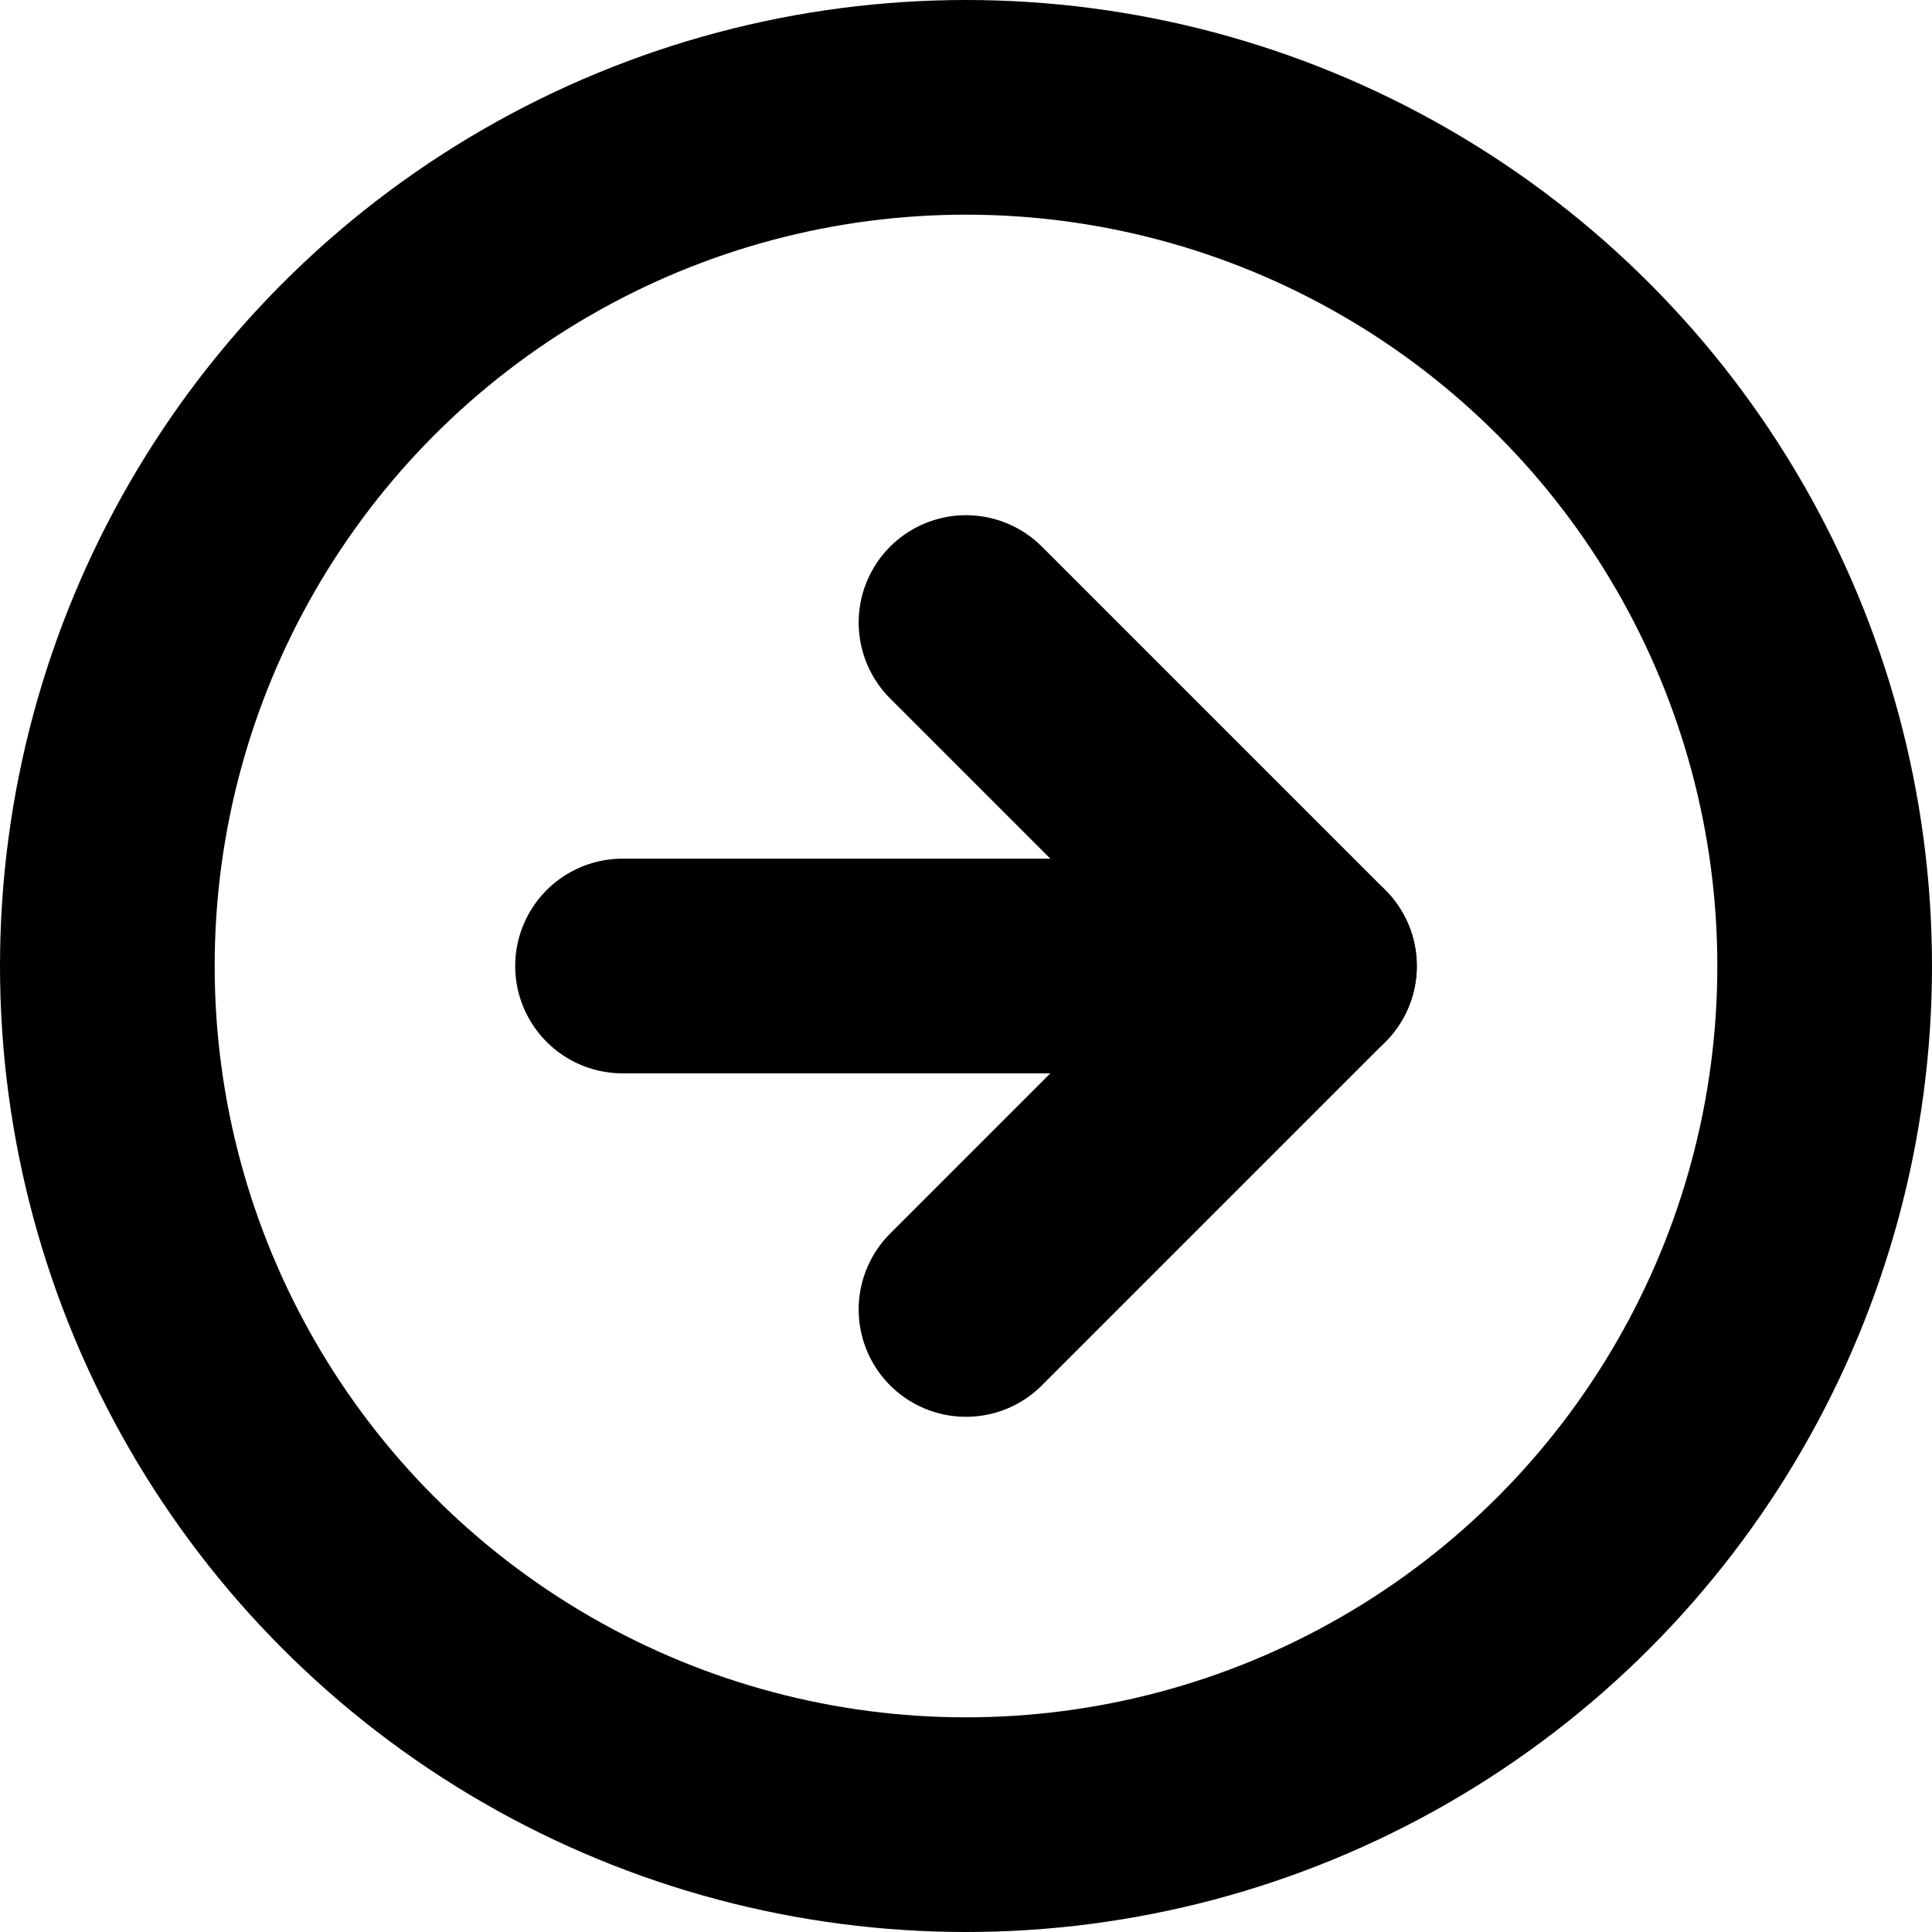
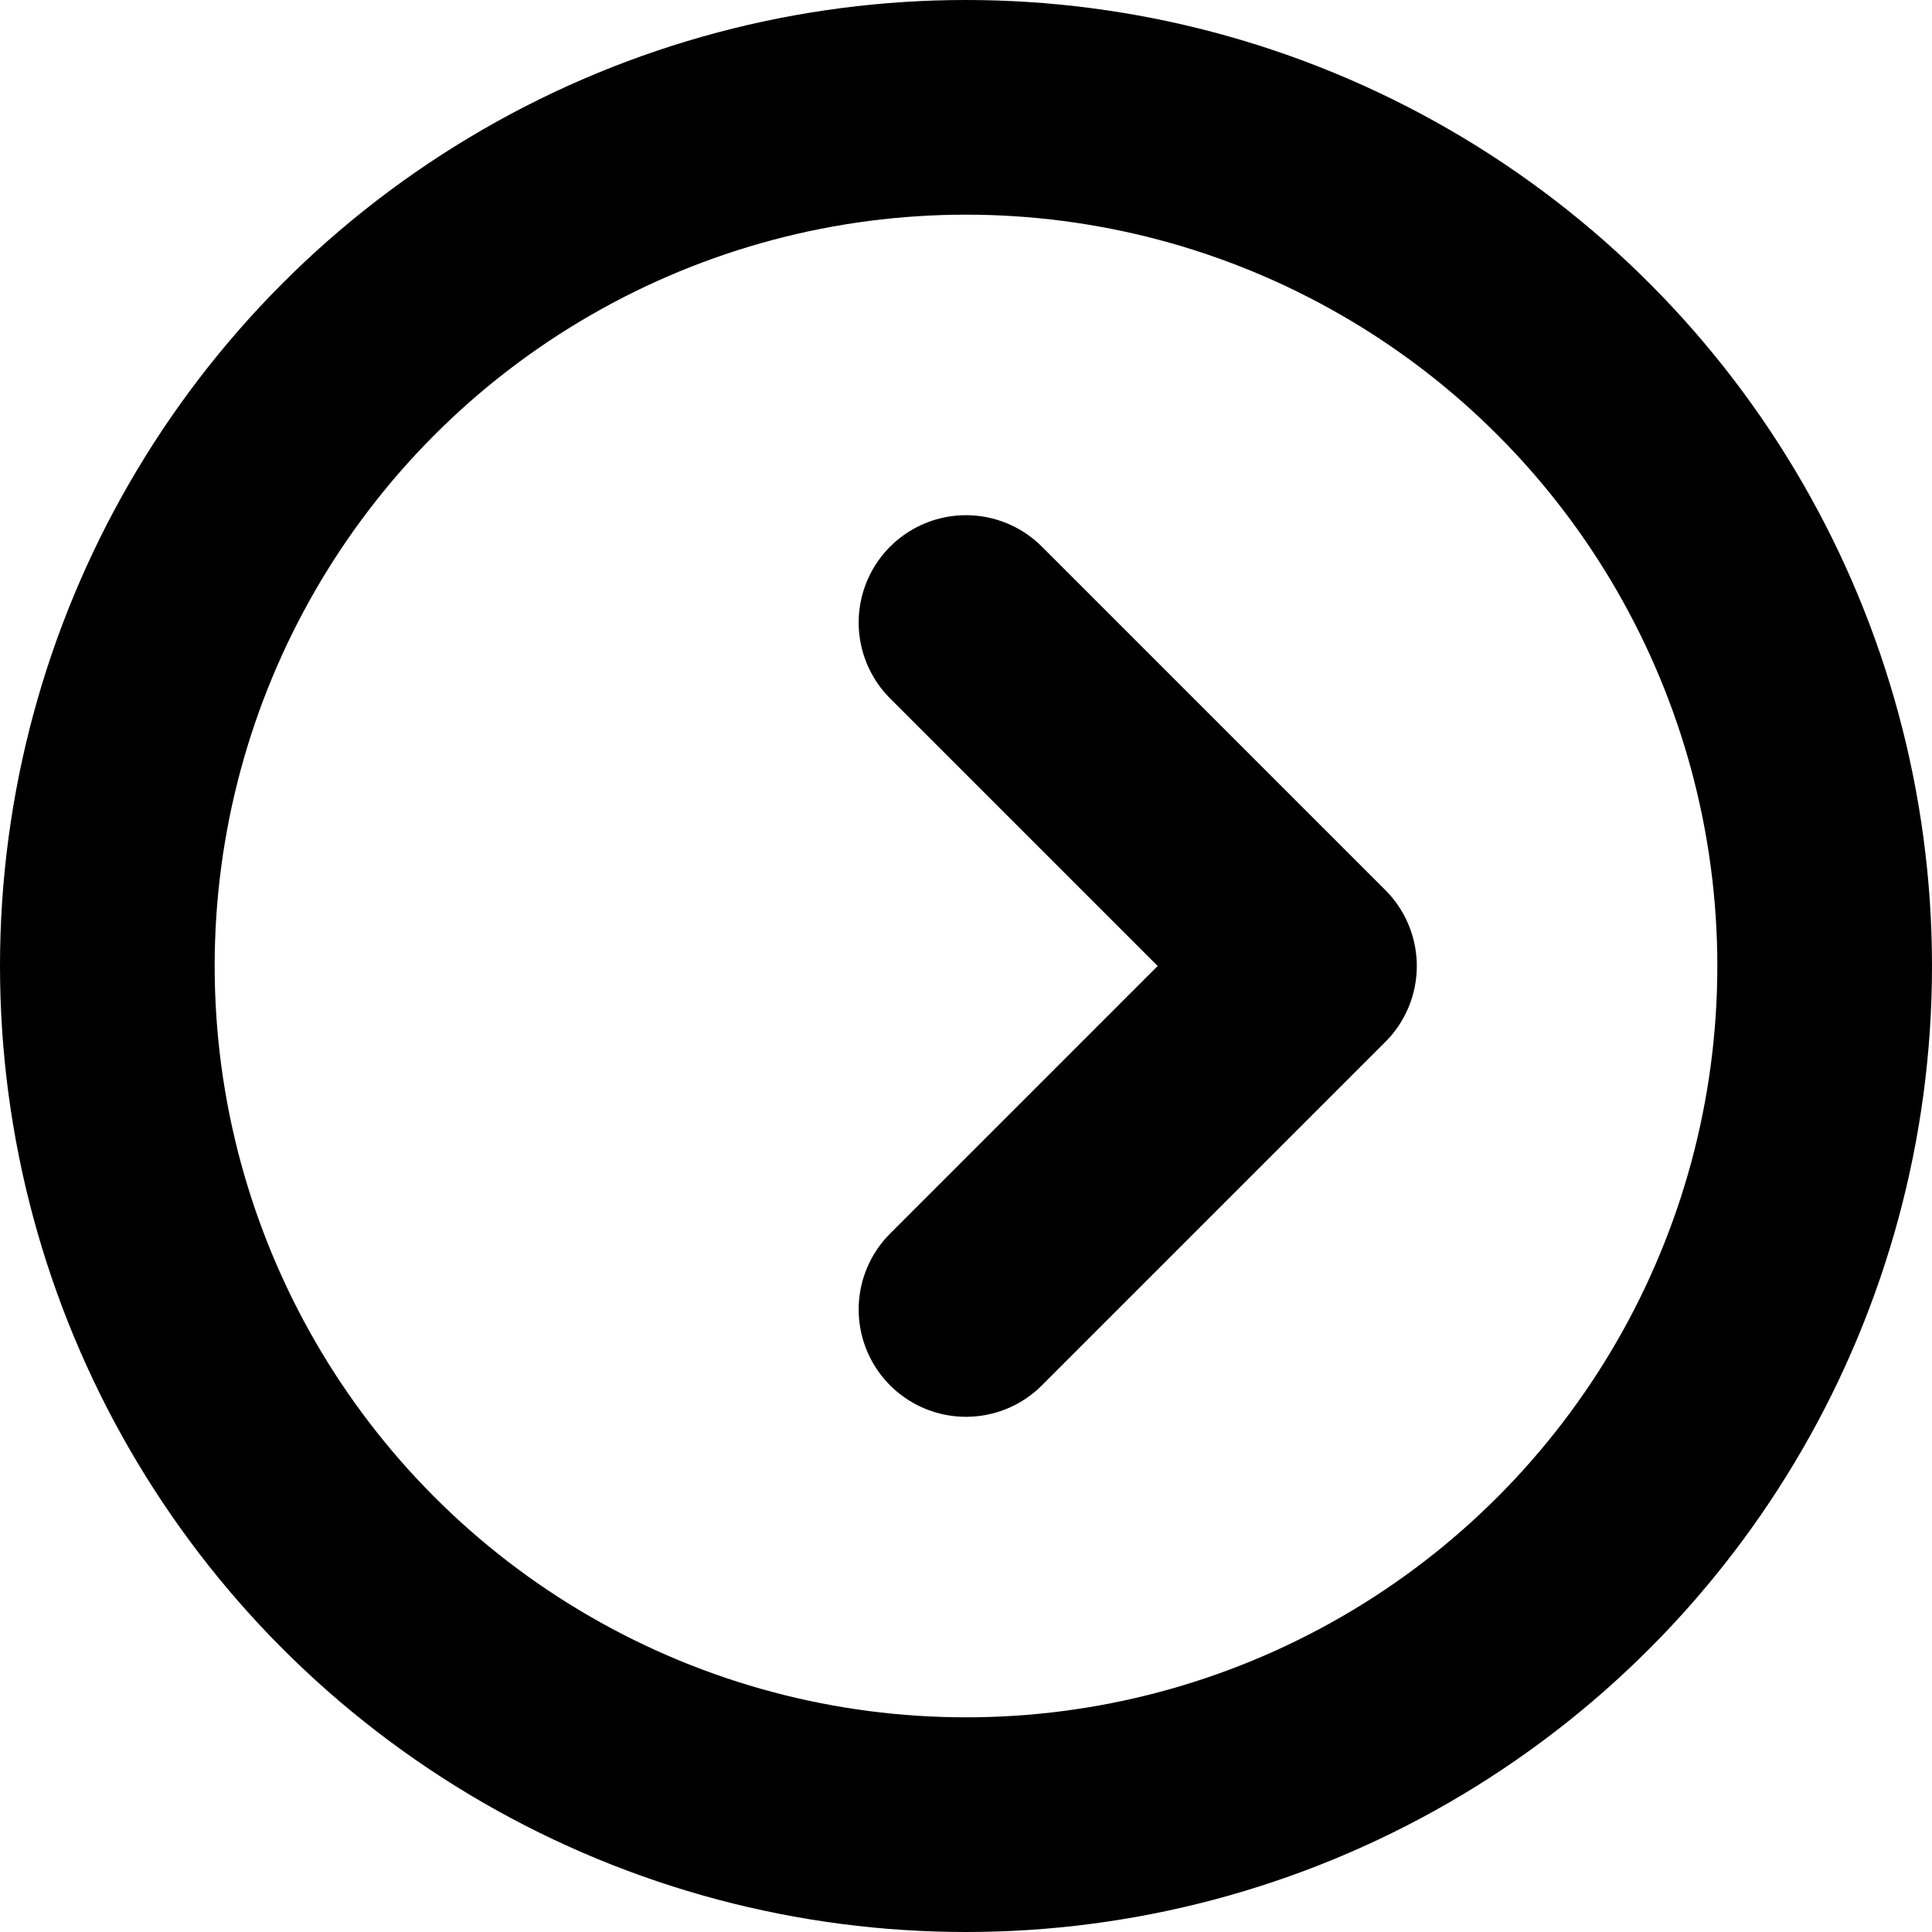
<svg xmlns="http://www.w3.org/2000/svg" height="18" viewBox="0 0 18 18" width="18">
  <g style="stroke:#000;stroke-width:2;fill:none;fill-rule:evenodd;stroke-linecap:round;stroke-linejoin:round" transform="translate(1 1)">
    <circle cx="8" cy="8" r="8" />
    <path d="m8 11.2 3.2-3.2-3.2-3.2" />
-     <path d="m4.8 8h6.4" />
  </g>
</svg>